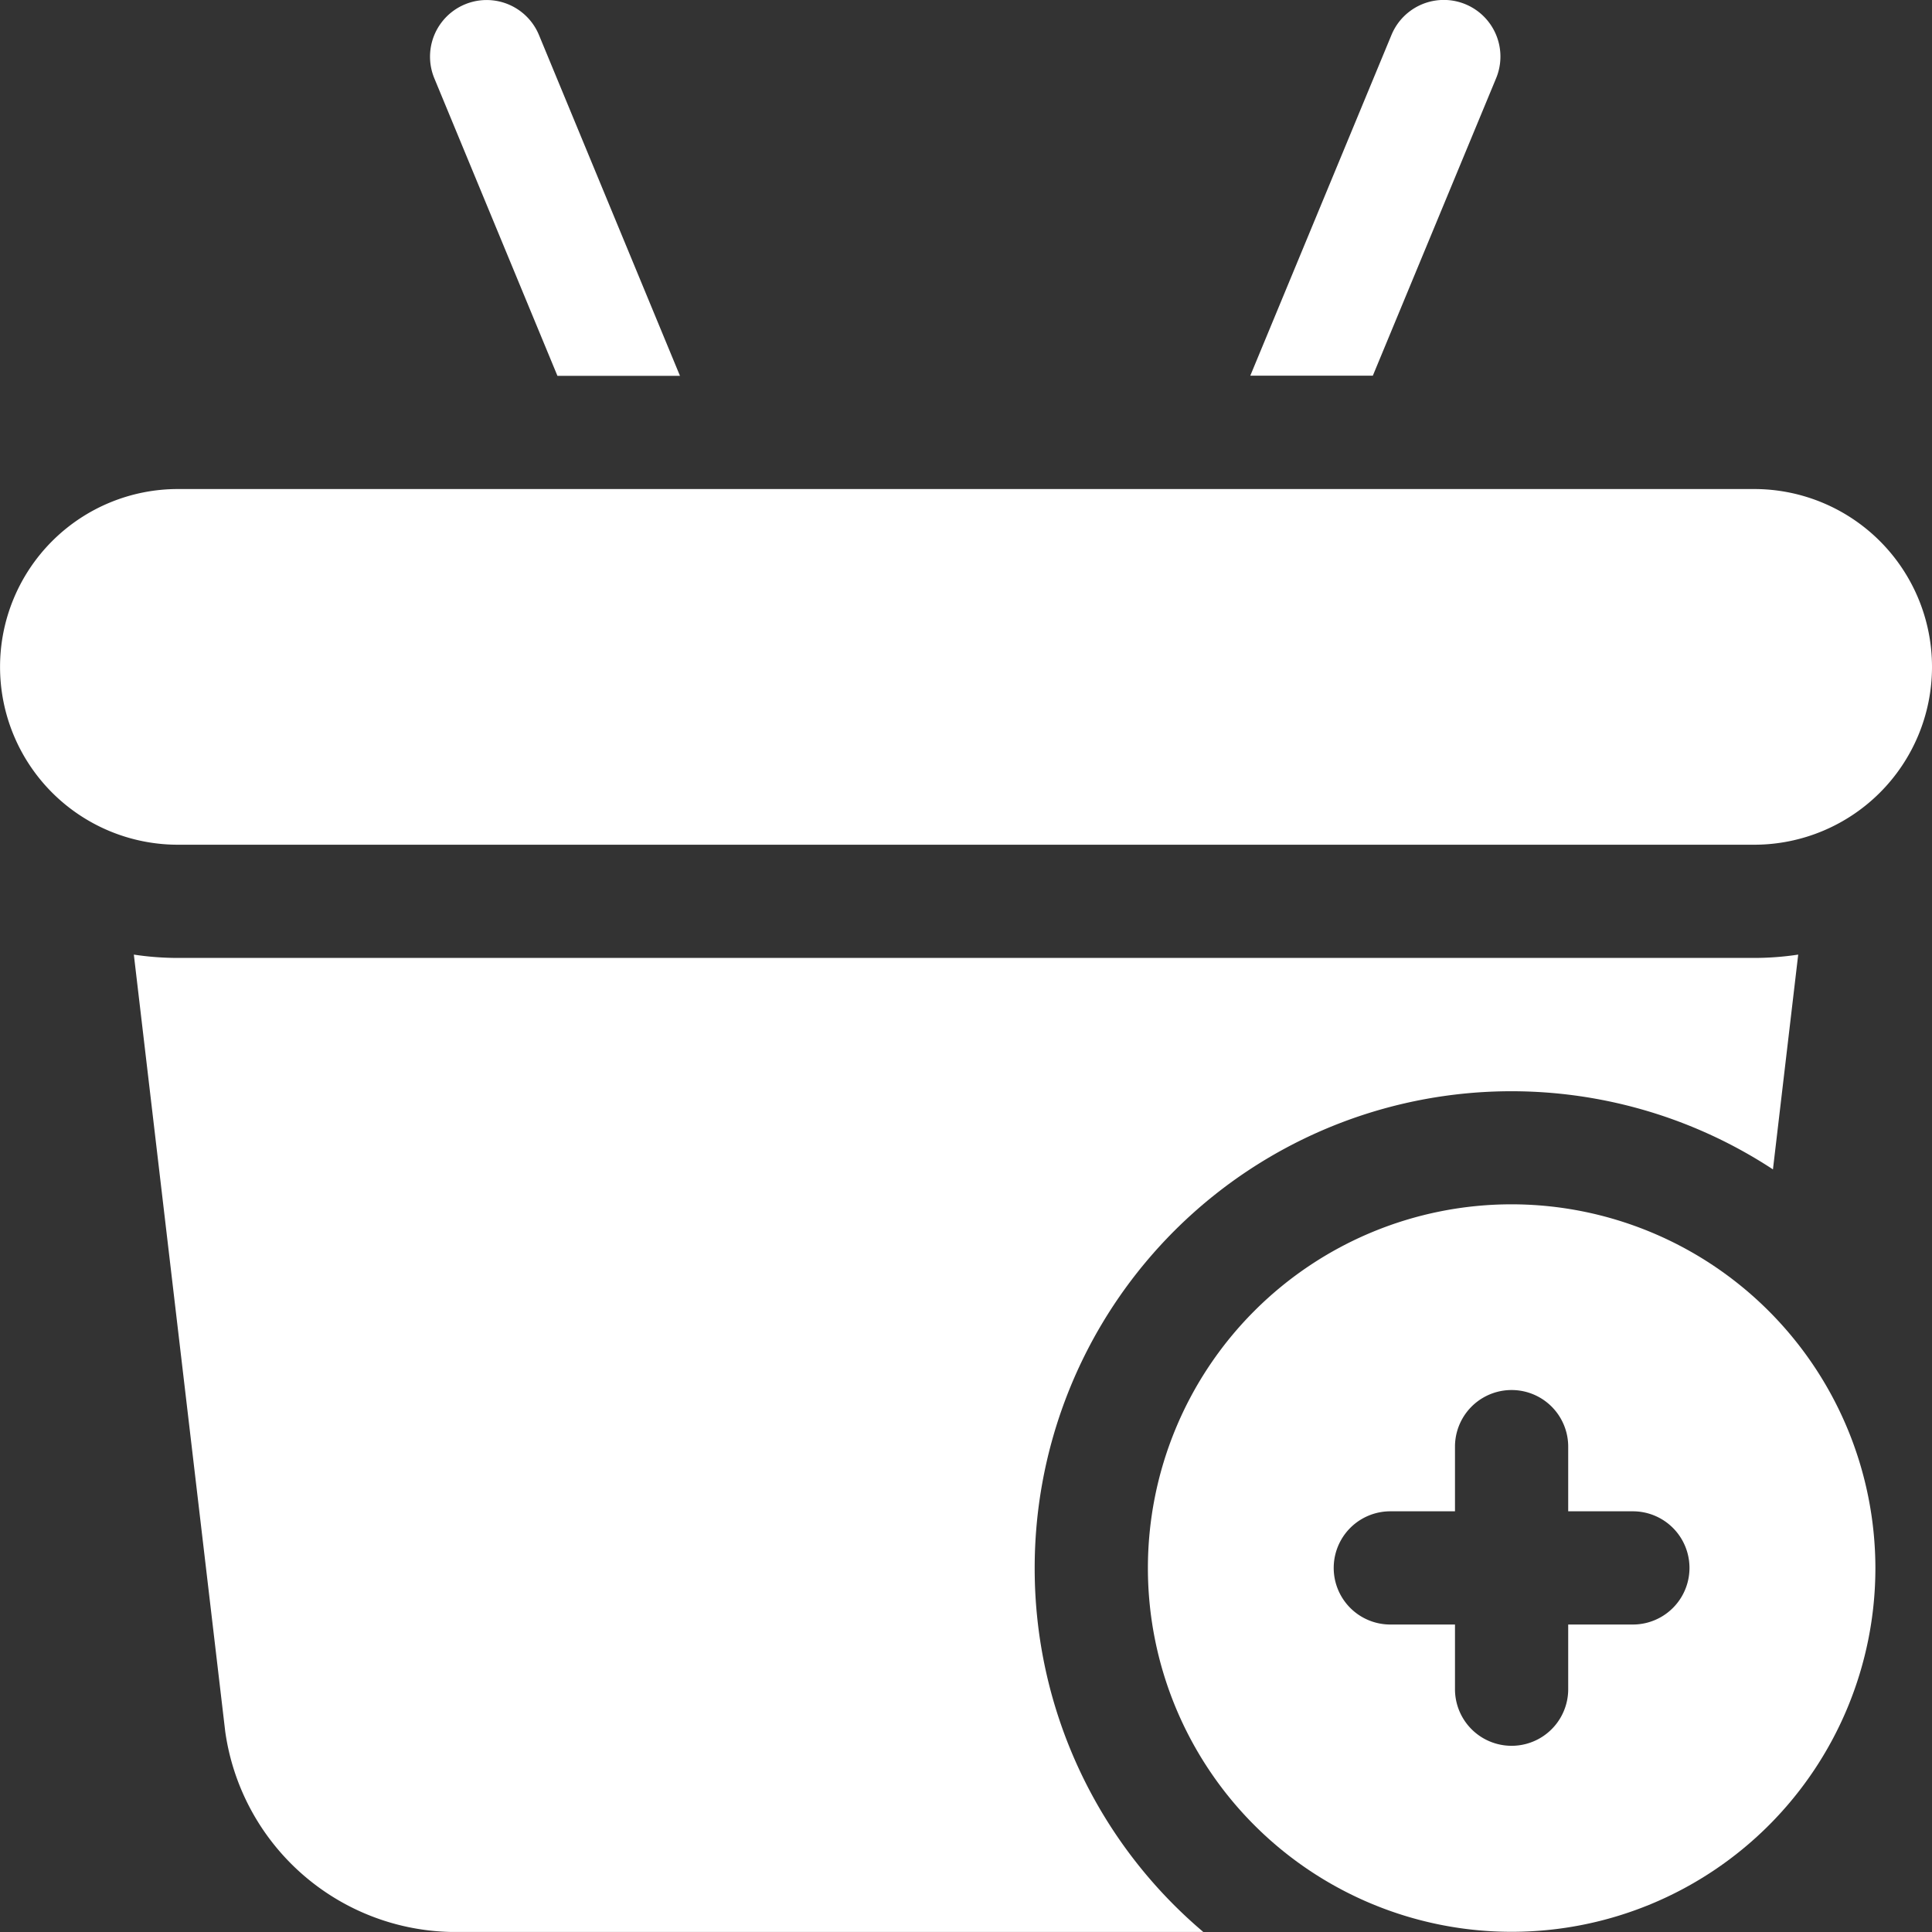
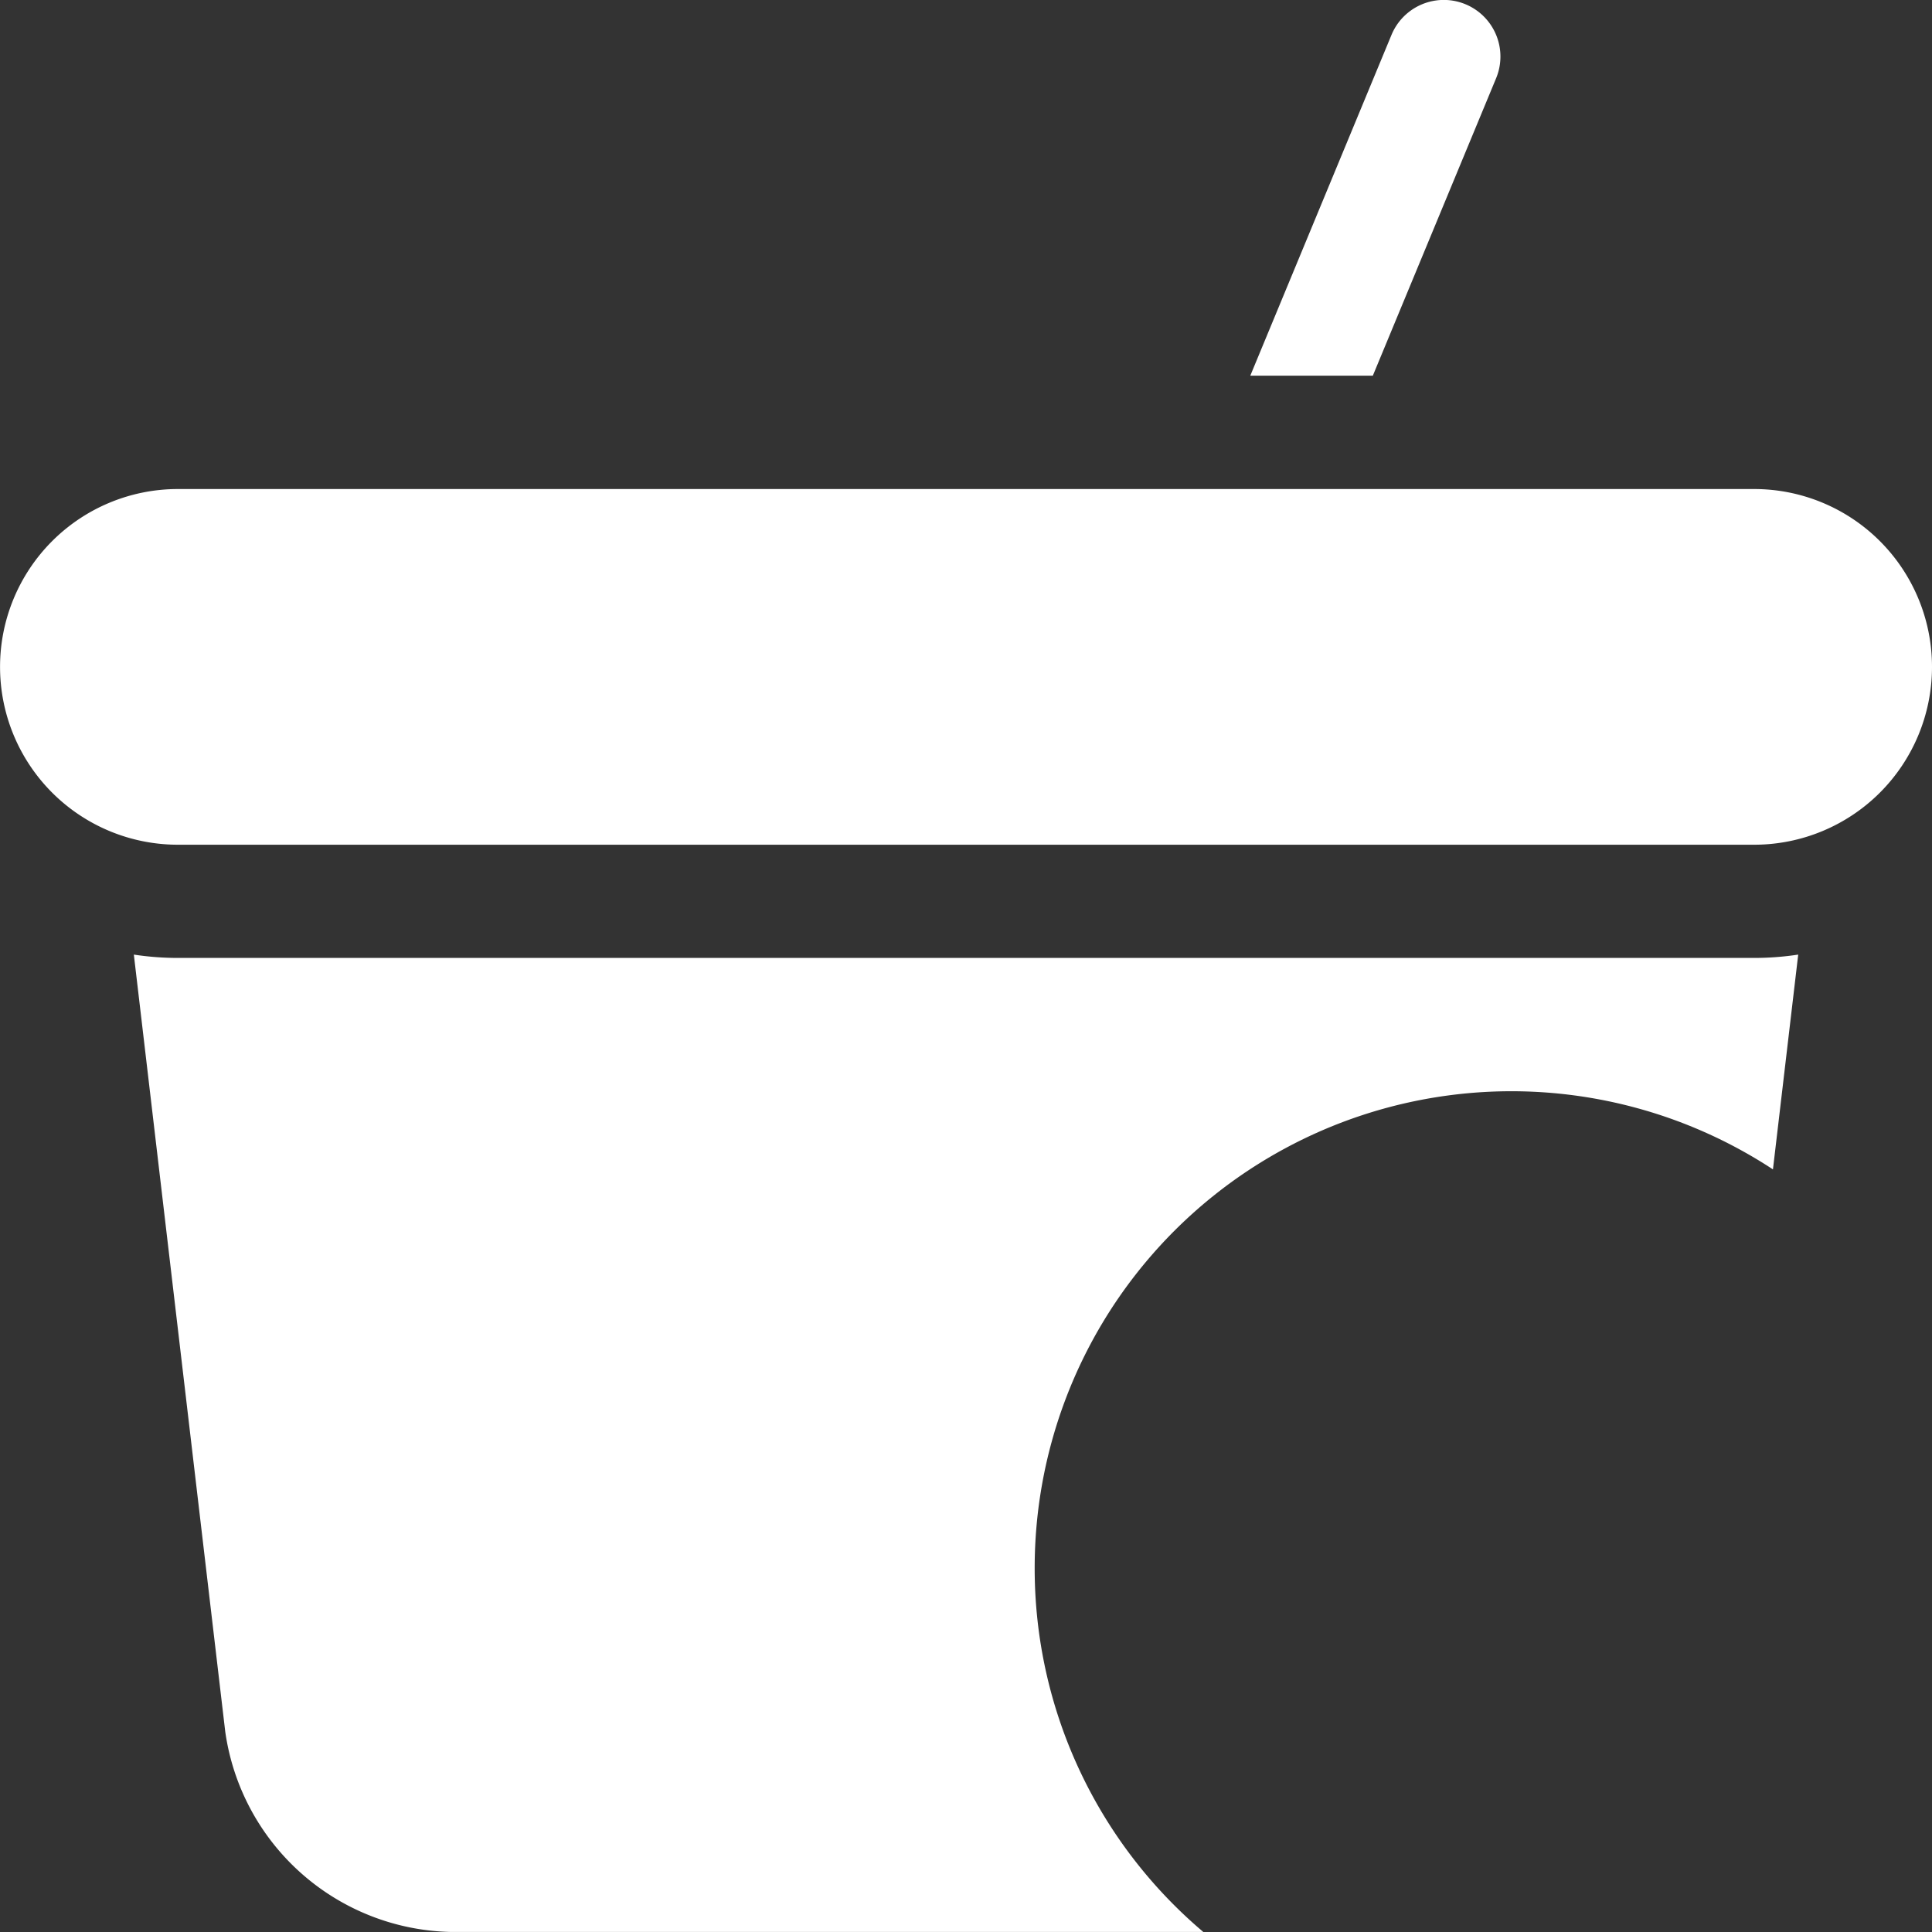
<svg xmlns="http://www.w3.org/2000/svg" width="40" height="40" viewBox="0 0 40 40">
  <rect x="0" y="0" width="40" height="40" fill="#333333" stroke="none" />
  <g id="add-to-basket-tomy" transform="translate(0 0)">
-     <path id="Path_11" data-name="Path 11" d="M311.734,319.2a7.531,7.531,0,1,0,7.531,7.531A7.54,7.54,0,0,0,311.734,319.2Zm2.51,8.7h-1.339v1.339a1.172,1.172,0,1,1-2.344,0v-1.339h-1.339a1.172,1.172,0,1,1,0-2.344h1.339v-1.339a1.172,1.172,0,1,1,2.344,0v1.339h1.339a1.172,1.172,0,1,1,0,2.344Zm0,0" transform="translate(-280.437 -294.266)" fill="#fff" />
    <path id="Path_12" data-name="Path 12" d="M36.318,129.605H3.683a3.682,3.682,0,1,0,0,7.364H36.318a3.682,3.682,0,0,0,0-7.364Zm0,0" transform="translate(0 -119.48)" fill="#fff" />
    <path id="Path_13" data-name="Path 13" d="M54.109,265.692a9.87,9.87,0,0,1,15.285-8.257l.523-4.447a6.082,6.082,0,0,1-.912.069H36.37a6.076,6.076,0,0,1-.912-.069l1.892,16.084a4.822,4.822,0,0,0,4.669,4.151H57.6A9.856,9.856,0,0,1,54.109,265.692Zm0,0" transform="translate(-32.687 -233.224)" fill="#fff" />
-     <path id="Path_14" data-name="Path 14" d="M116.6,7.783h2.537L116.217.725a1.172,1.172,0,0,0-2.165.9Zm0,0" transform="translate(-105.059 -0.002)" fill="#fff" />
    <path id="Path_15" data-name="Path 15" d="M336.4,1.621a1.172,1.172,0,1,0-2.165-.9l-2.924,7.057h2.537Zm0,0" transform="translate(-305.425)" fill="#fff" />
  </g>
</svg>